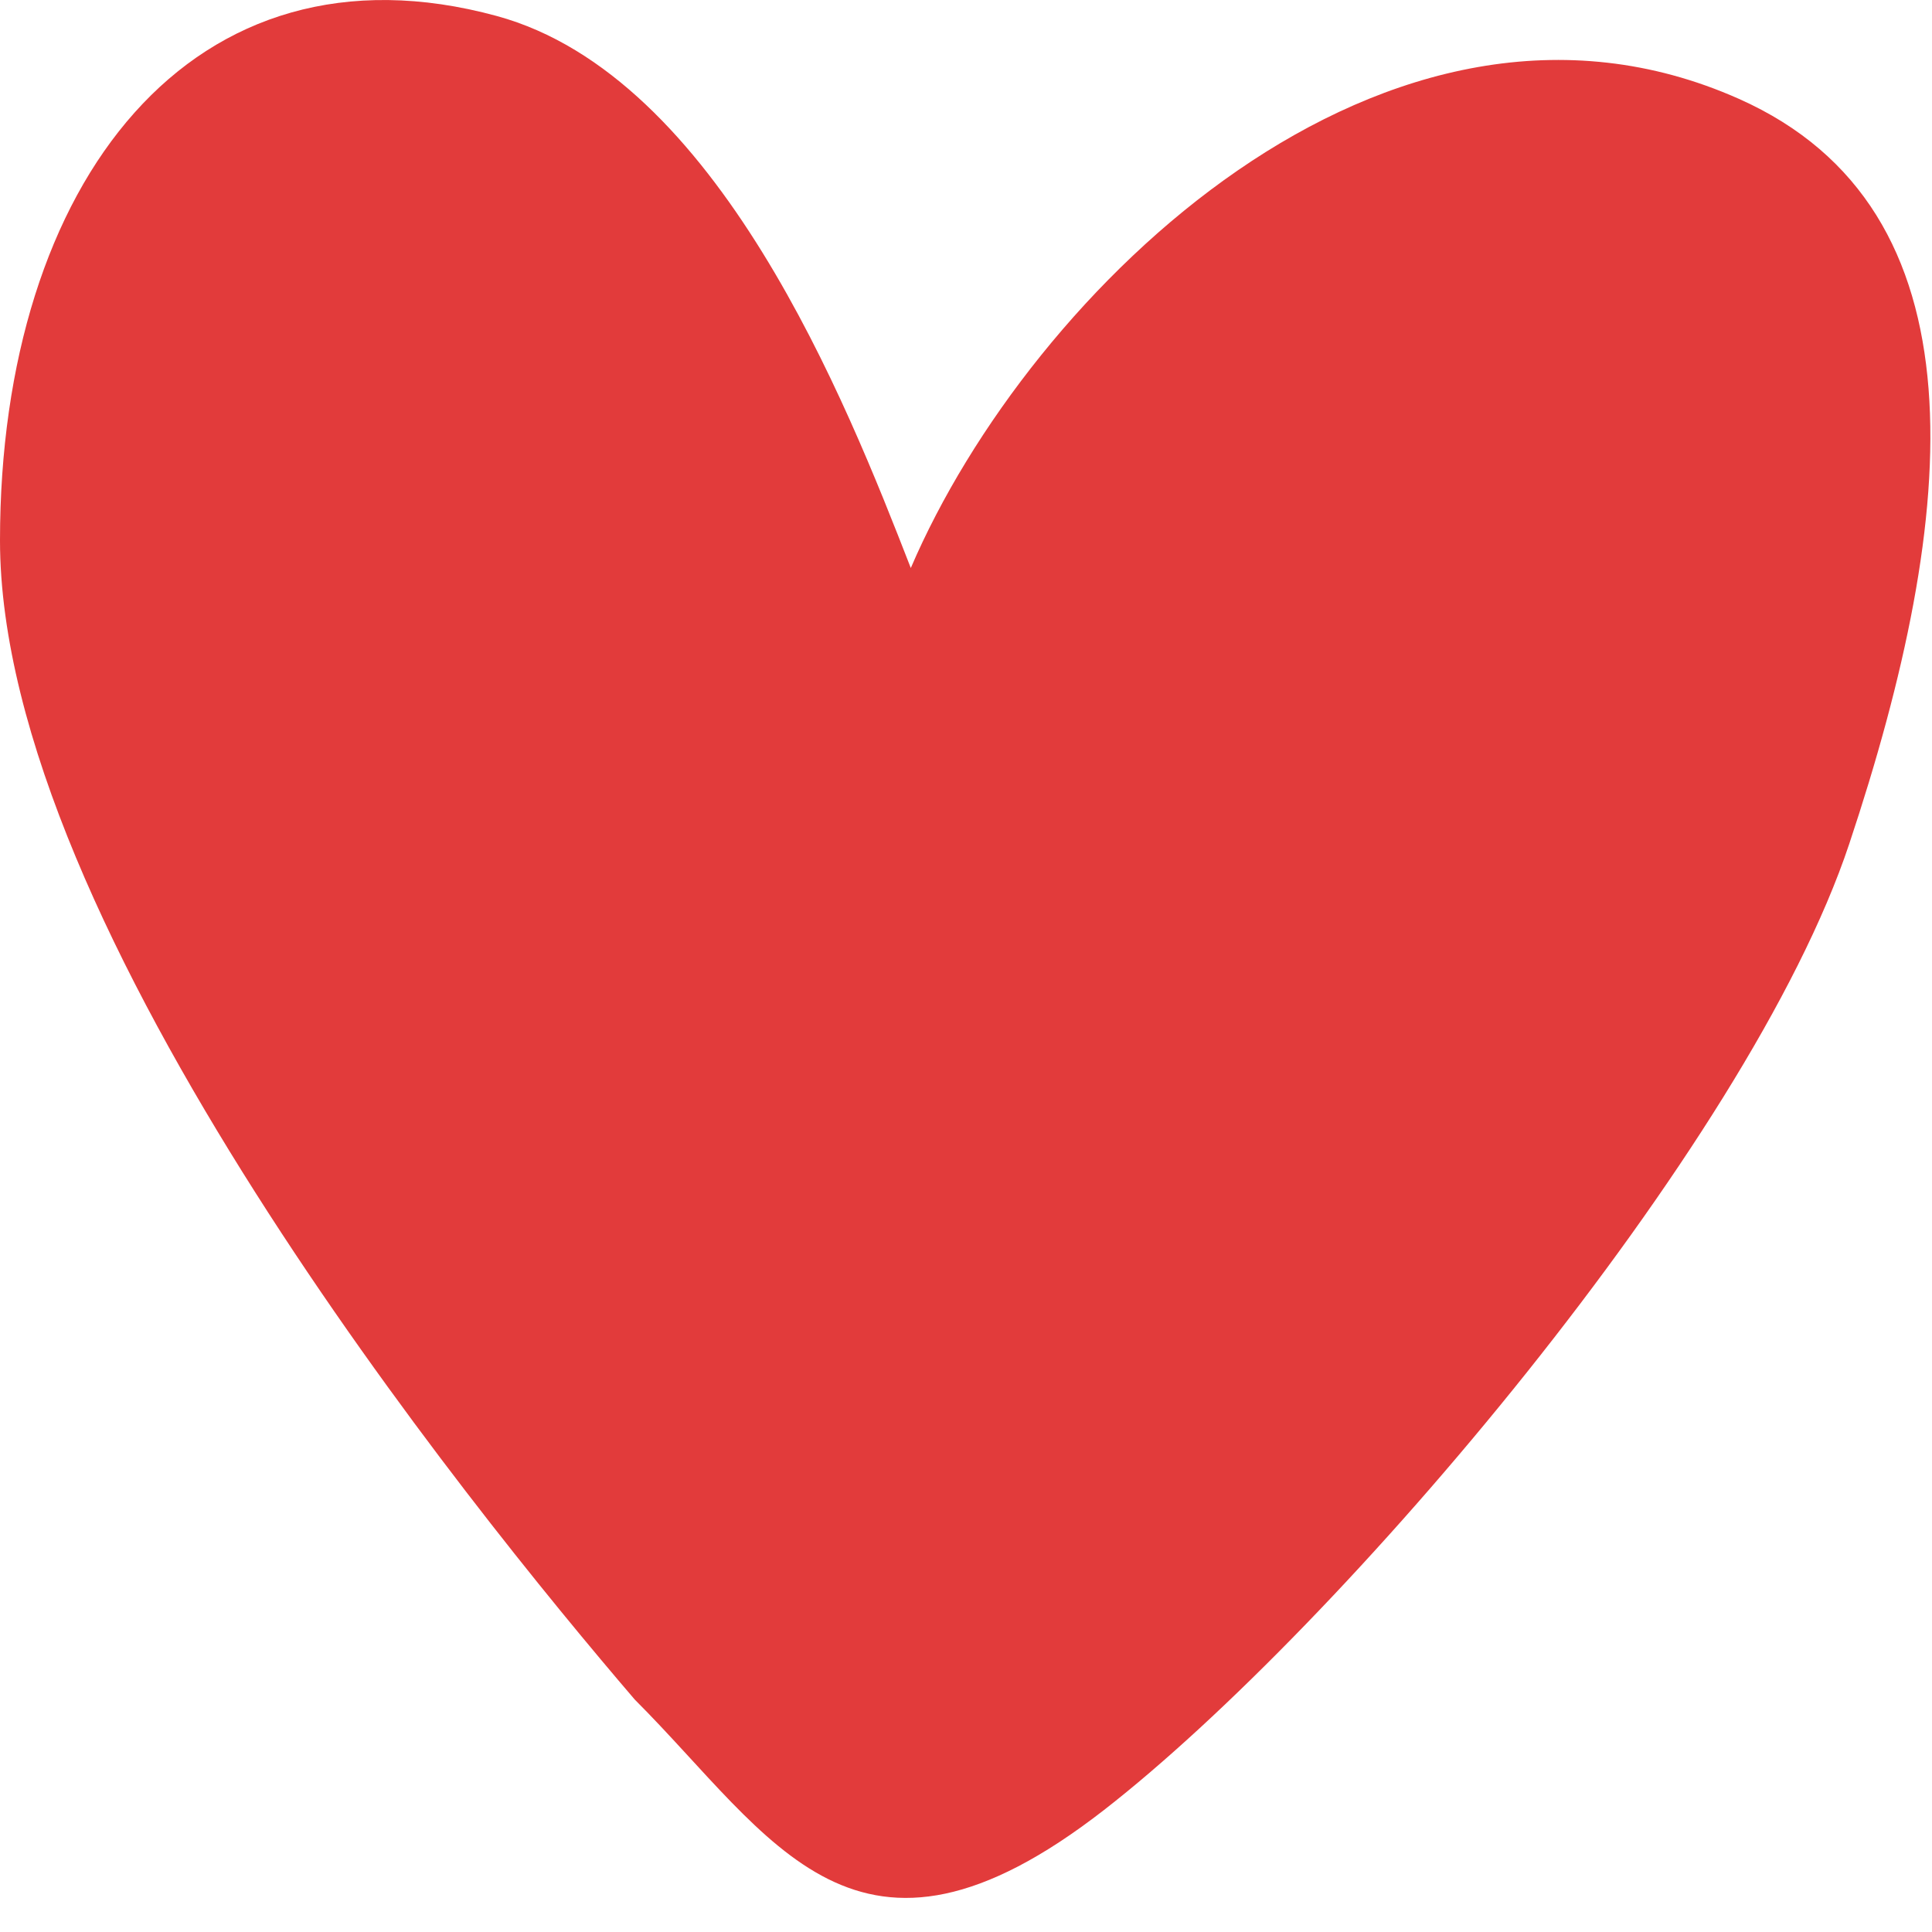
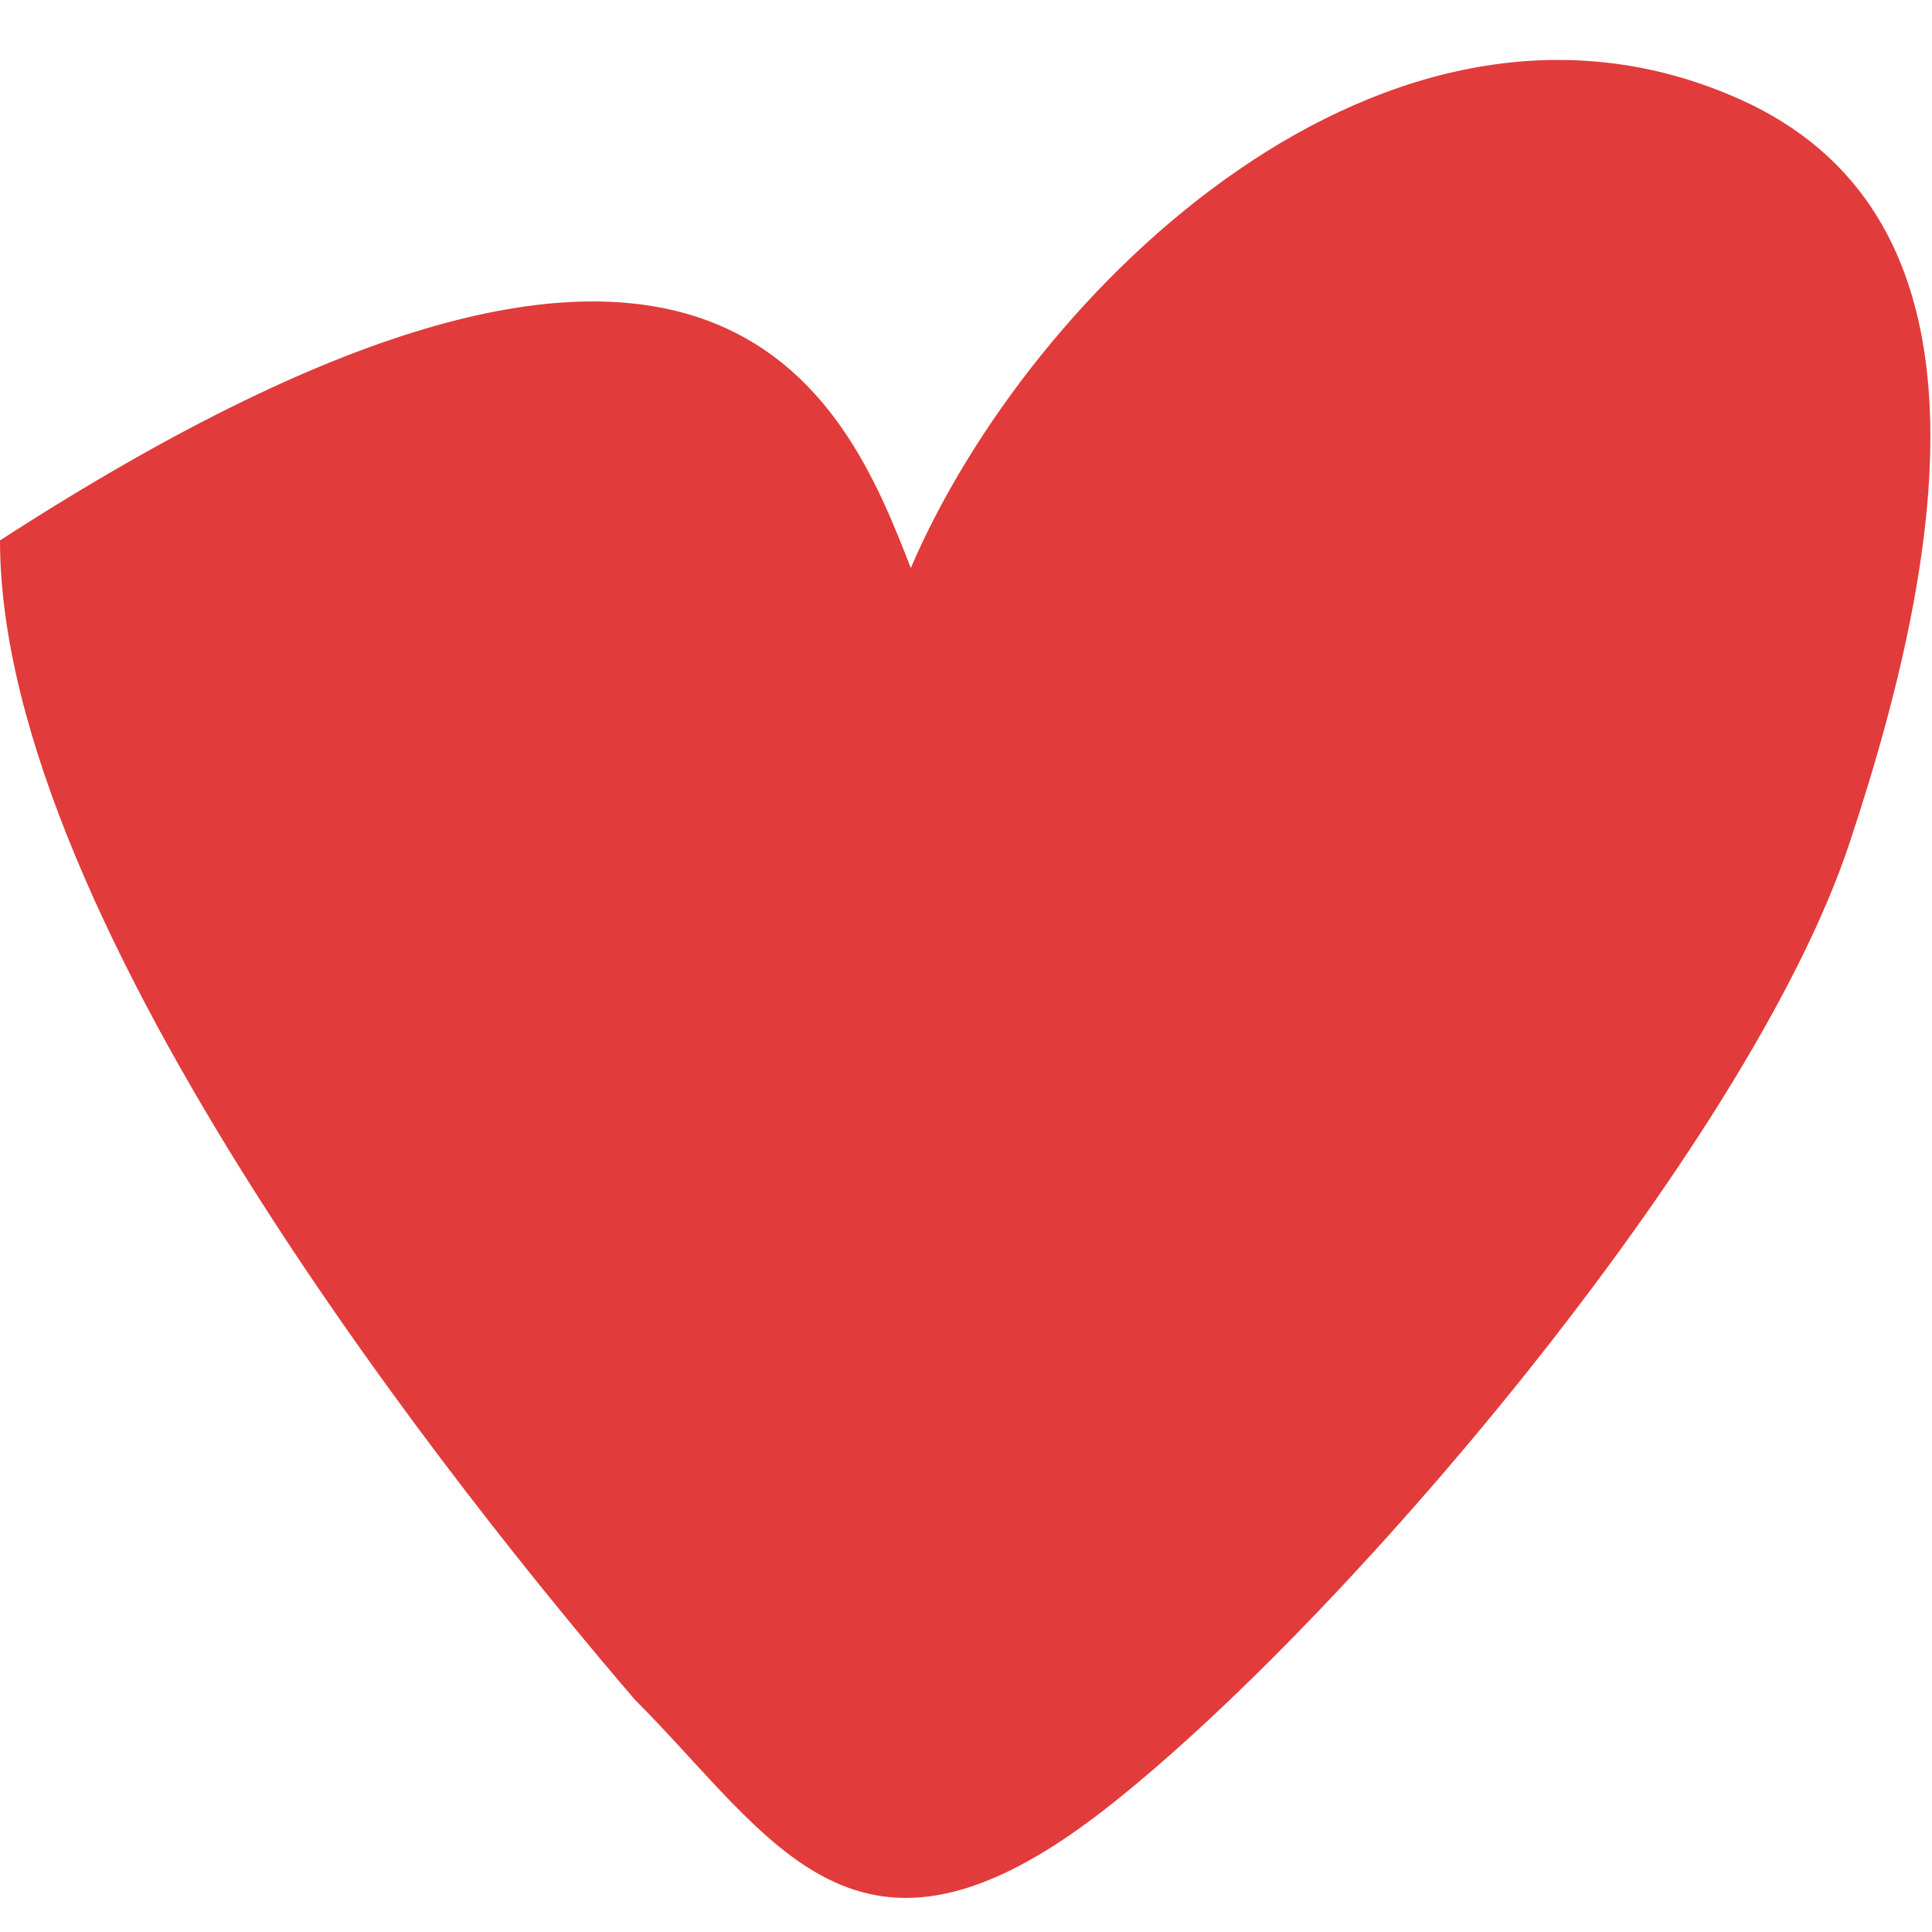
<svg xmlns="http://www.w3.org/2000/svg" width="35" height="35" viewBox="0 0 35 35" fill="none">
-   <path d="M20 32.79C15.5 36.289 14 33.29 11.5 30.79C8.5 27.29 0 16.79 0 9.79C0 3.29 3.5 -1.21 9 0.29C13 1.381 15.333 7.29 16.5 10.29C18.664 5.241 25.136 -1.039 31.5 1.79C36 3.79 35.5 9.29 33.5 15.29C31.667 20.79 24.269 29.469 20 32.79Z" fill="#E23B3B" />
+   <path d="M20 32.79C15.5 36.289 14 33.29 11.5 30.79C8.5 27.29 0 16.79 0 9.79C13 1.381 15.333 7.29 16.5 10.29C18.664 5.241 25.136 -1.039 31.5 1.79C36 3.79 35.5 9.29 33.5 15.29C31.667 20.79 24.269 29.469 20 32.79Z" fill="#E23B3B" />
</svg>